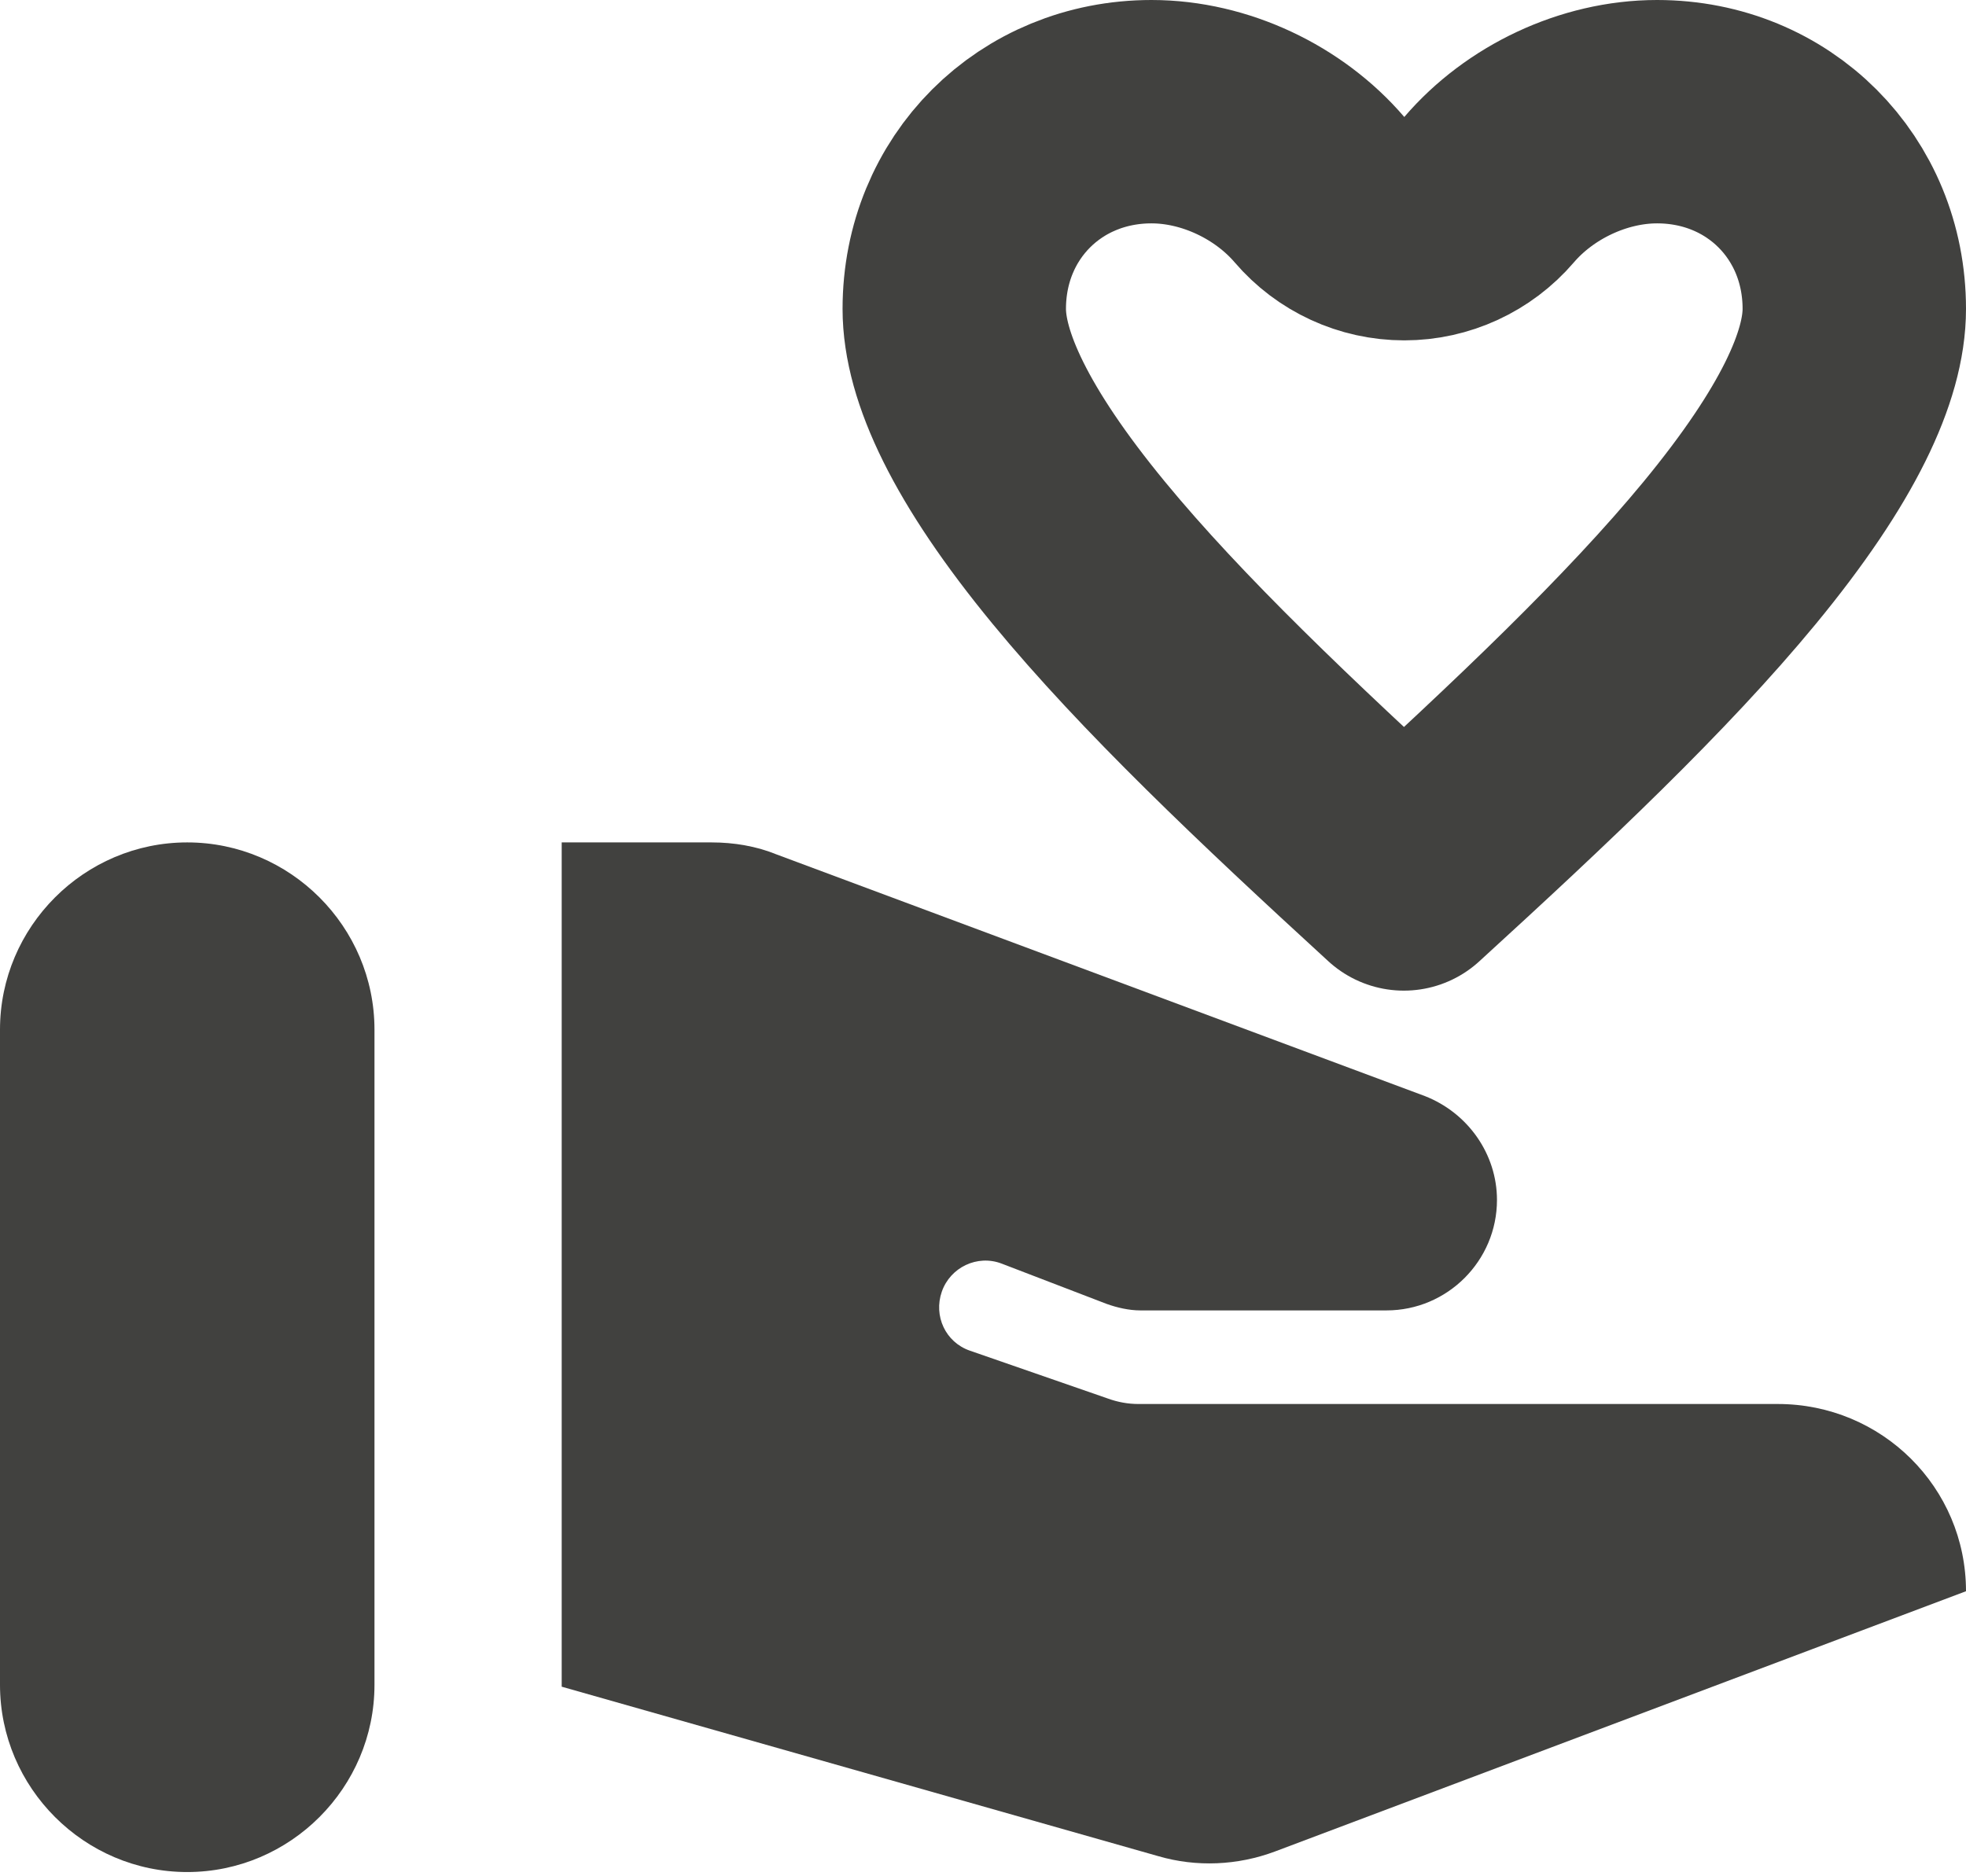
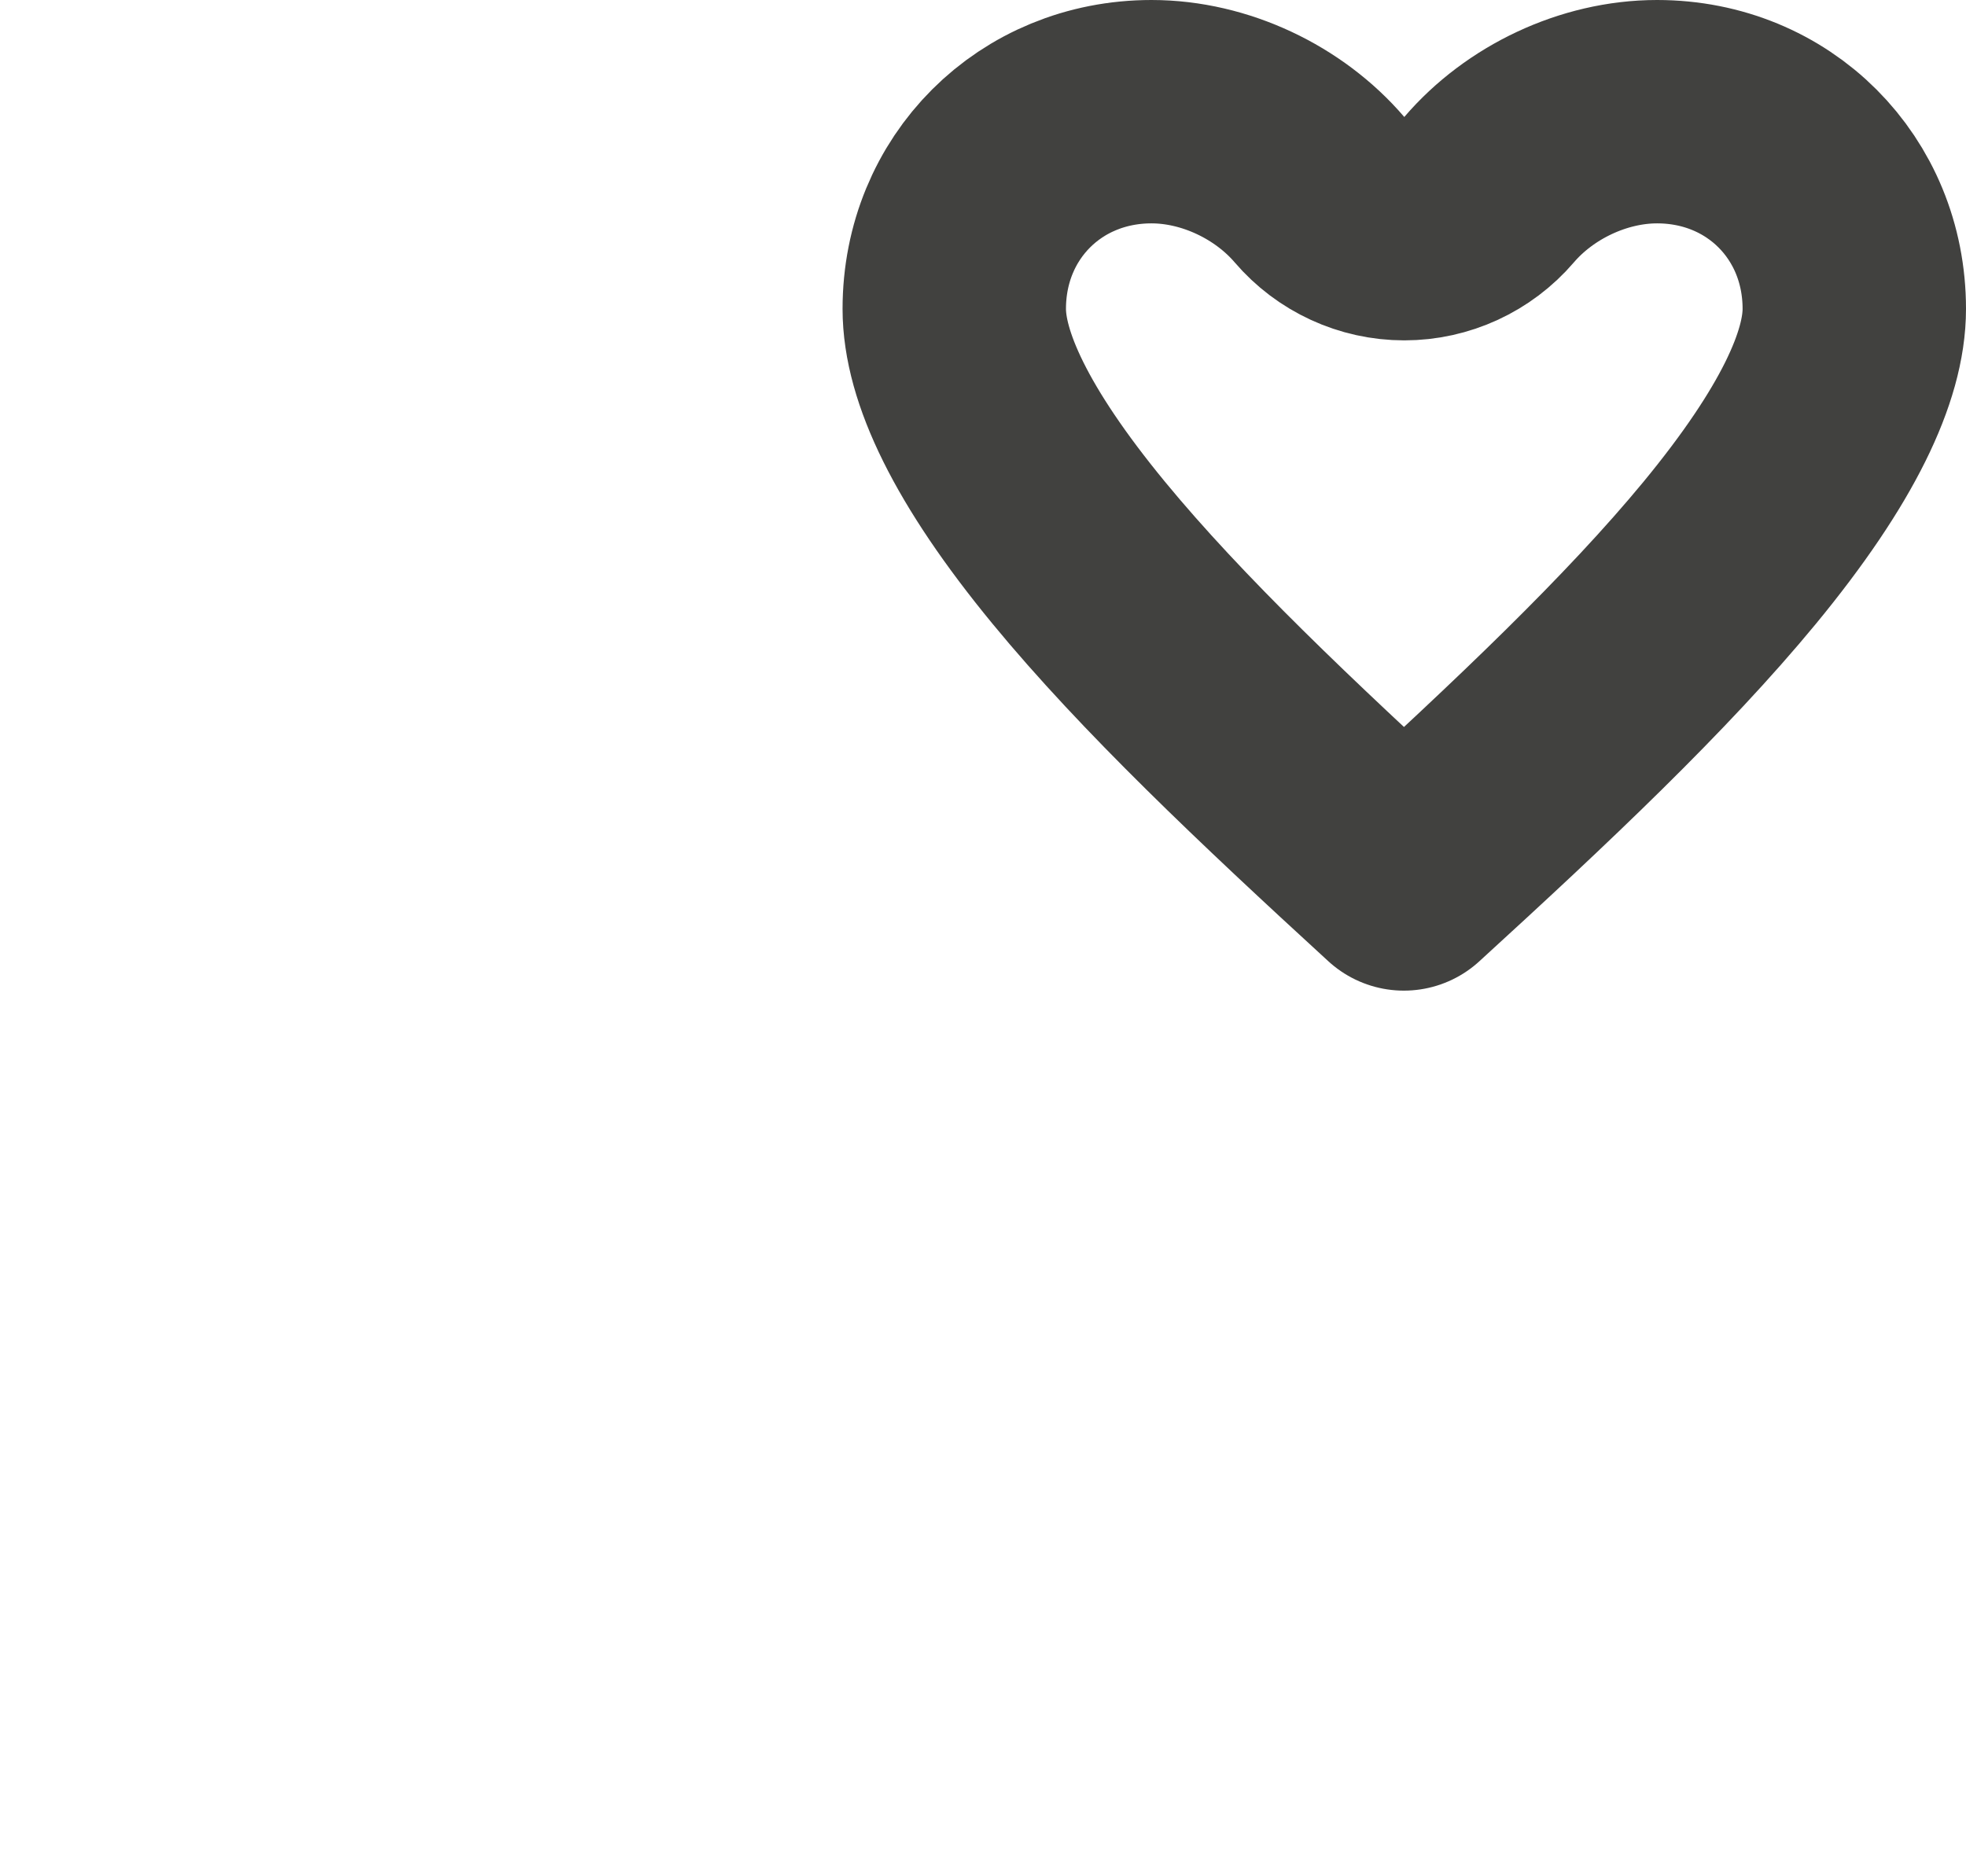
<svg xmlns="http://www.w3.org/2000/svg" width="44" height="42" viewBox="0 0 44 42" fill="none">
-   <path d="M4.19 18.857C1.886 18.857 0 20.743 0 23.048V37.714C0 40.019 1.886 41.905 4.19 41.905C6.495 41.905 8.381 40.019 8.381 37.714V23.048C8.381 20.743 6.495 18.857 4.19 18.857Z" fill="#41413F" />
  <path d="M29.529 4.244C30.004 4.799 30.698 5.119 31.429 5.119C32.159 5.119 32.853 4.799 33.328 4.244C34.232 3.188 35.663 2.5 37.086 2.5C39.581 2.5 41.5 4.419 41.5 6.914C41.5 8.191 40.695 9.967 38.711 12.375C36.848 14.634 34.288 17.054 31.419 19.675C28.559 17.054 26.005 14.636 24.145 12.376C22.163 9.968 21.357 8.191 21.357 6.914C21.357 4.419 23.276 2.5 25.771 2.5C27.195 2.5 28.625 3.188 29.529 4.244Z" stroke="#41413F" stroke-width="5" stroke-linejoin="round" />
-   <path d="M39.788 31.428H25.478C25.247 31.428 25.017 31.387 24.787 31.303L21.706 30.234C21.162 30.046 20.889 29.459 21.078 28.914C21.267 28.369 21.874 28.076 22.419 28.286L24.766 29.187C24.996 29.27 25.268 29.333 25.52 29.333H31.03C32.392 29.333 33.503 28.223 33.503 26.861C33.503 25.834 32.853 24.912 31.889 24.535L17.39 19.13C16.929 18.941 16.427 18.857 15.924 18.857H12.571V37.756L25.918 41.548C26.777 41.8 27.699 41.758 28.537 41.444L44 35.619C44 33.293 42.114 31.428 39.788 31.428Z" fill="#41413F" />
</svg>